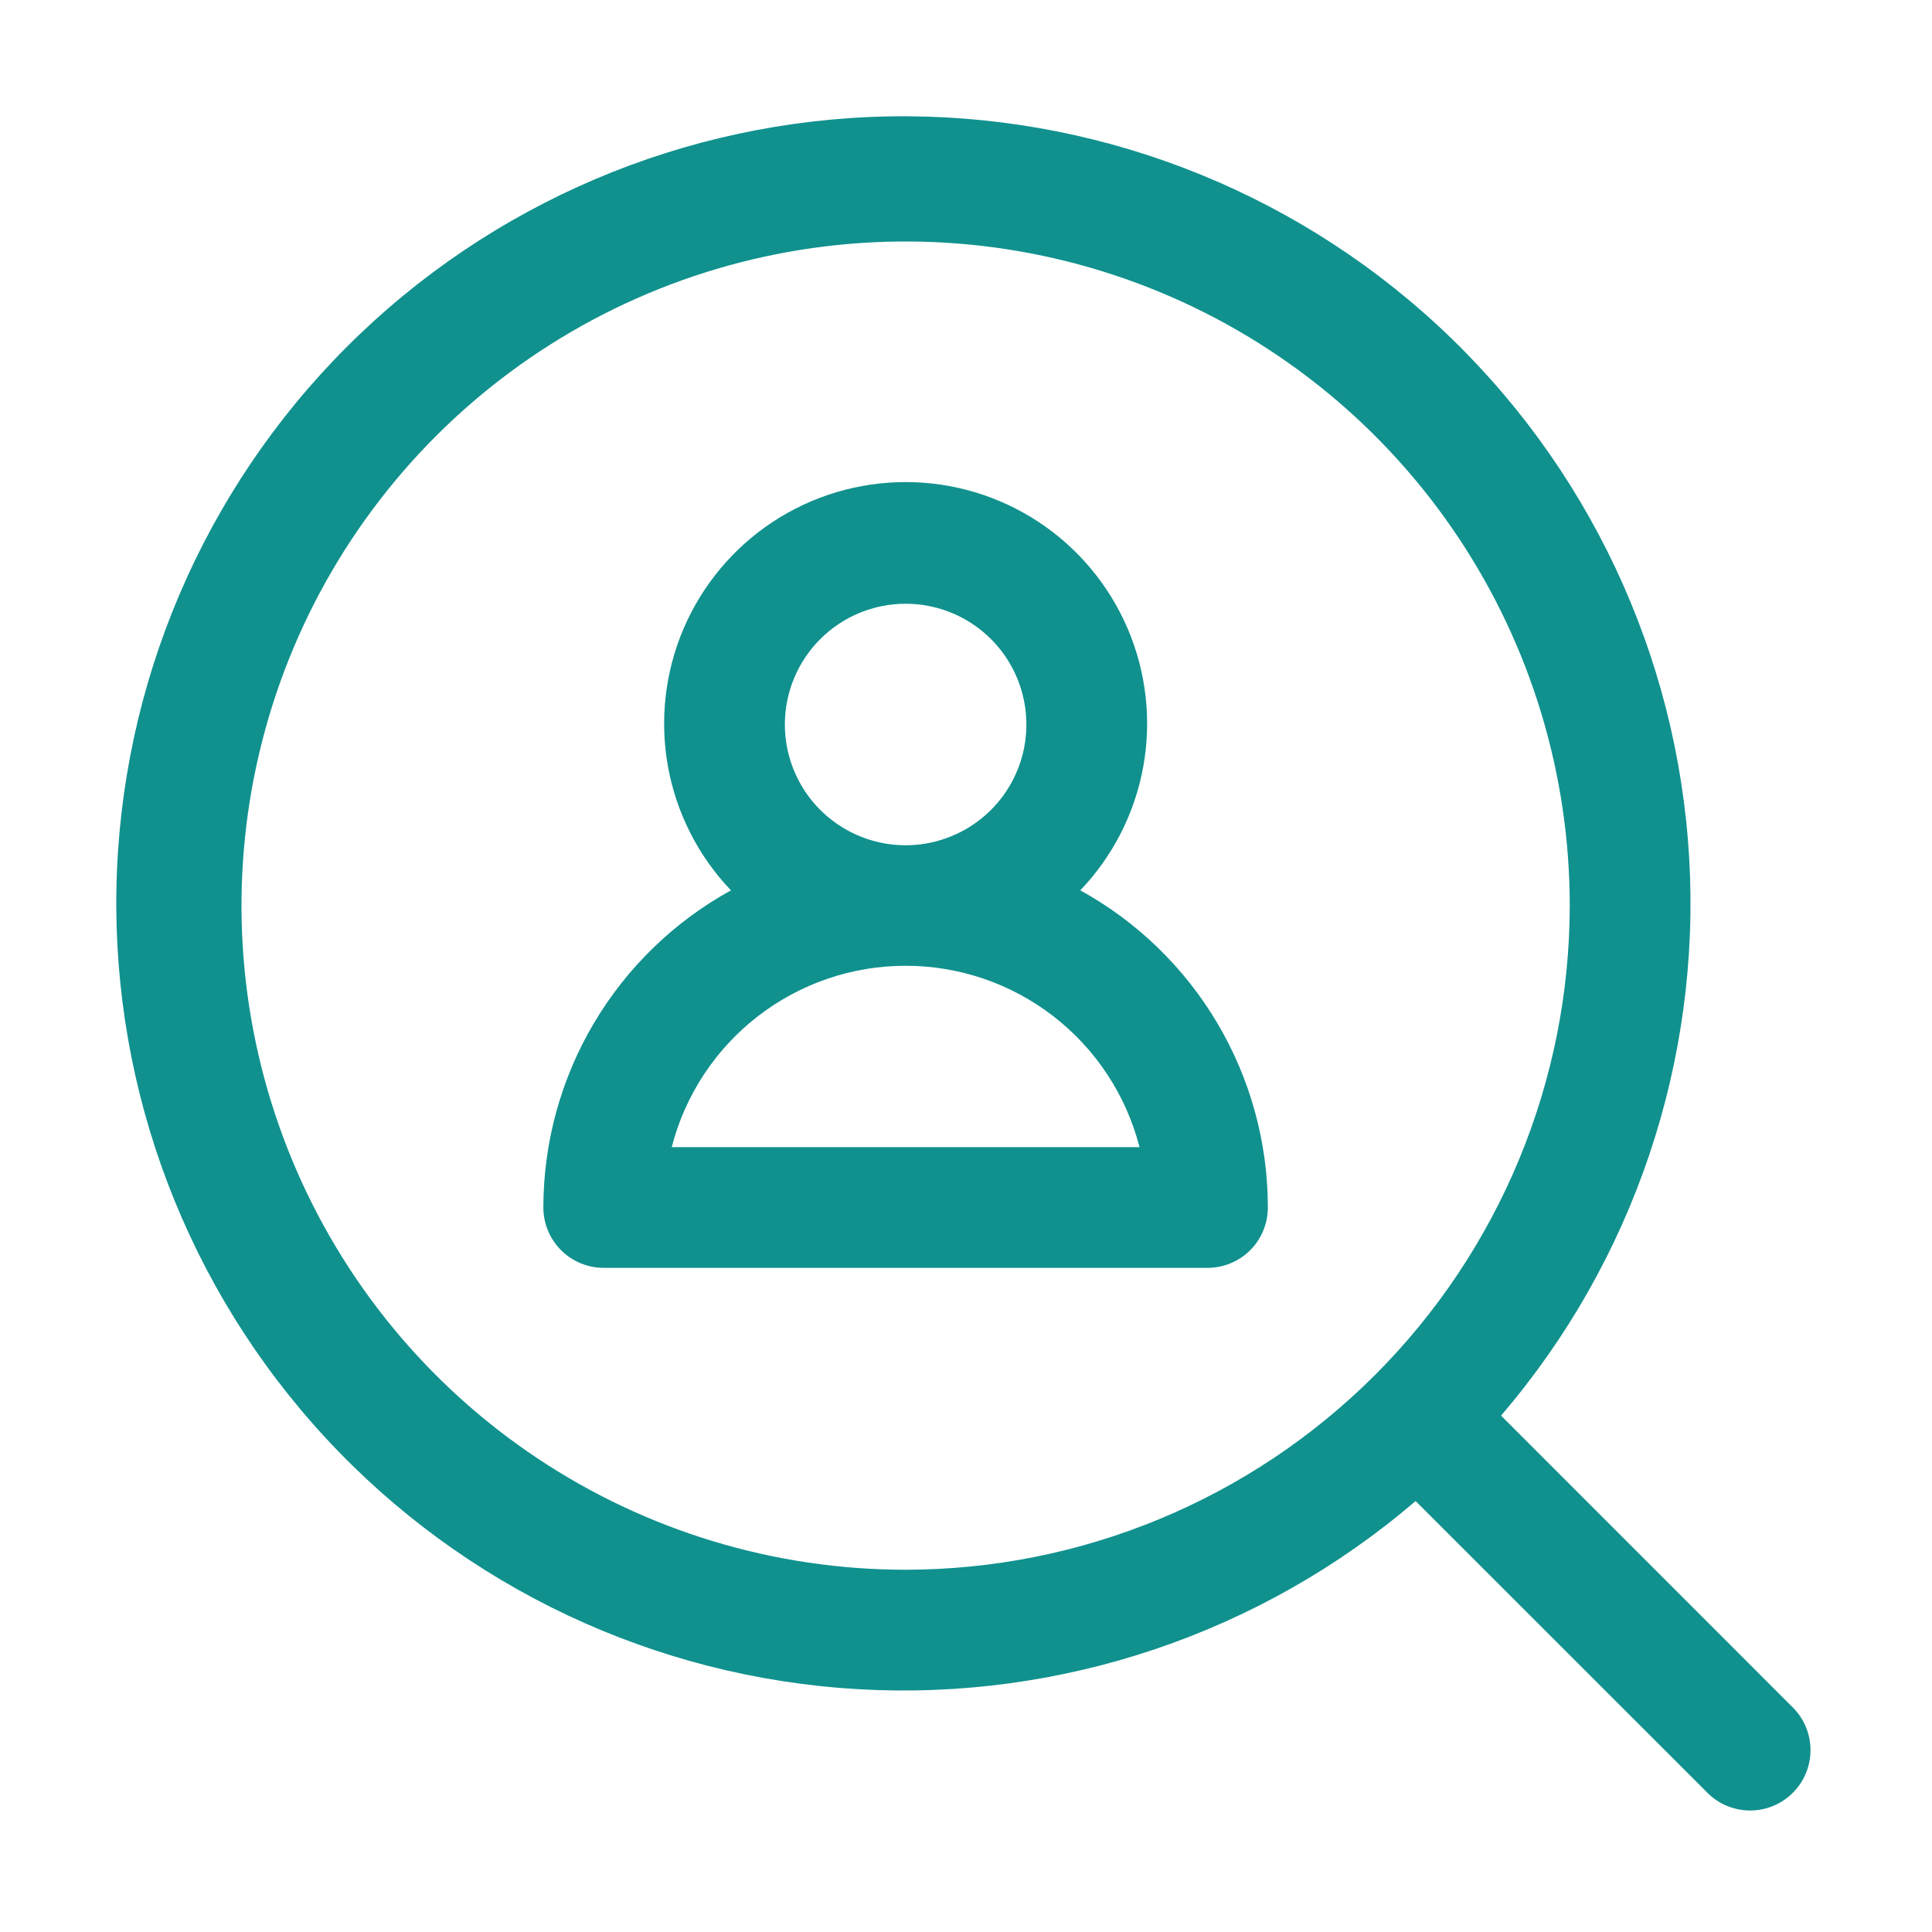
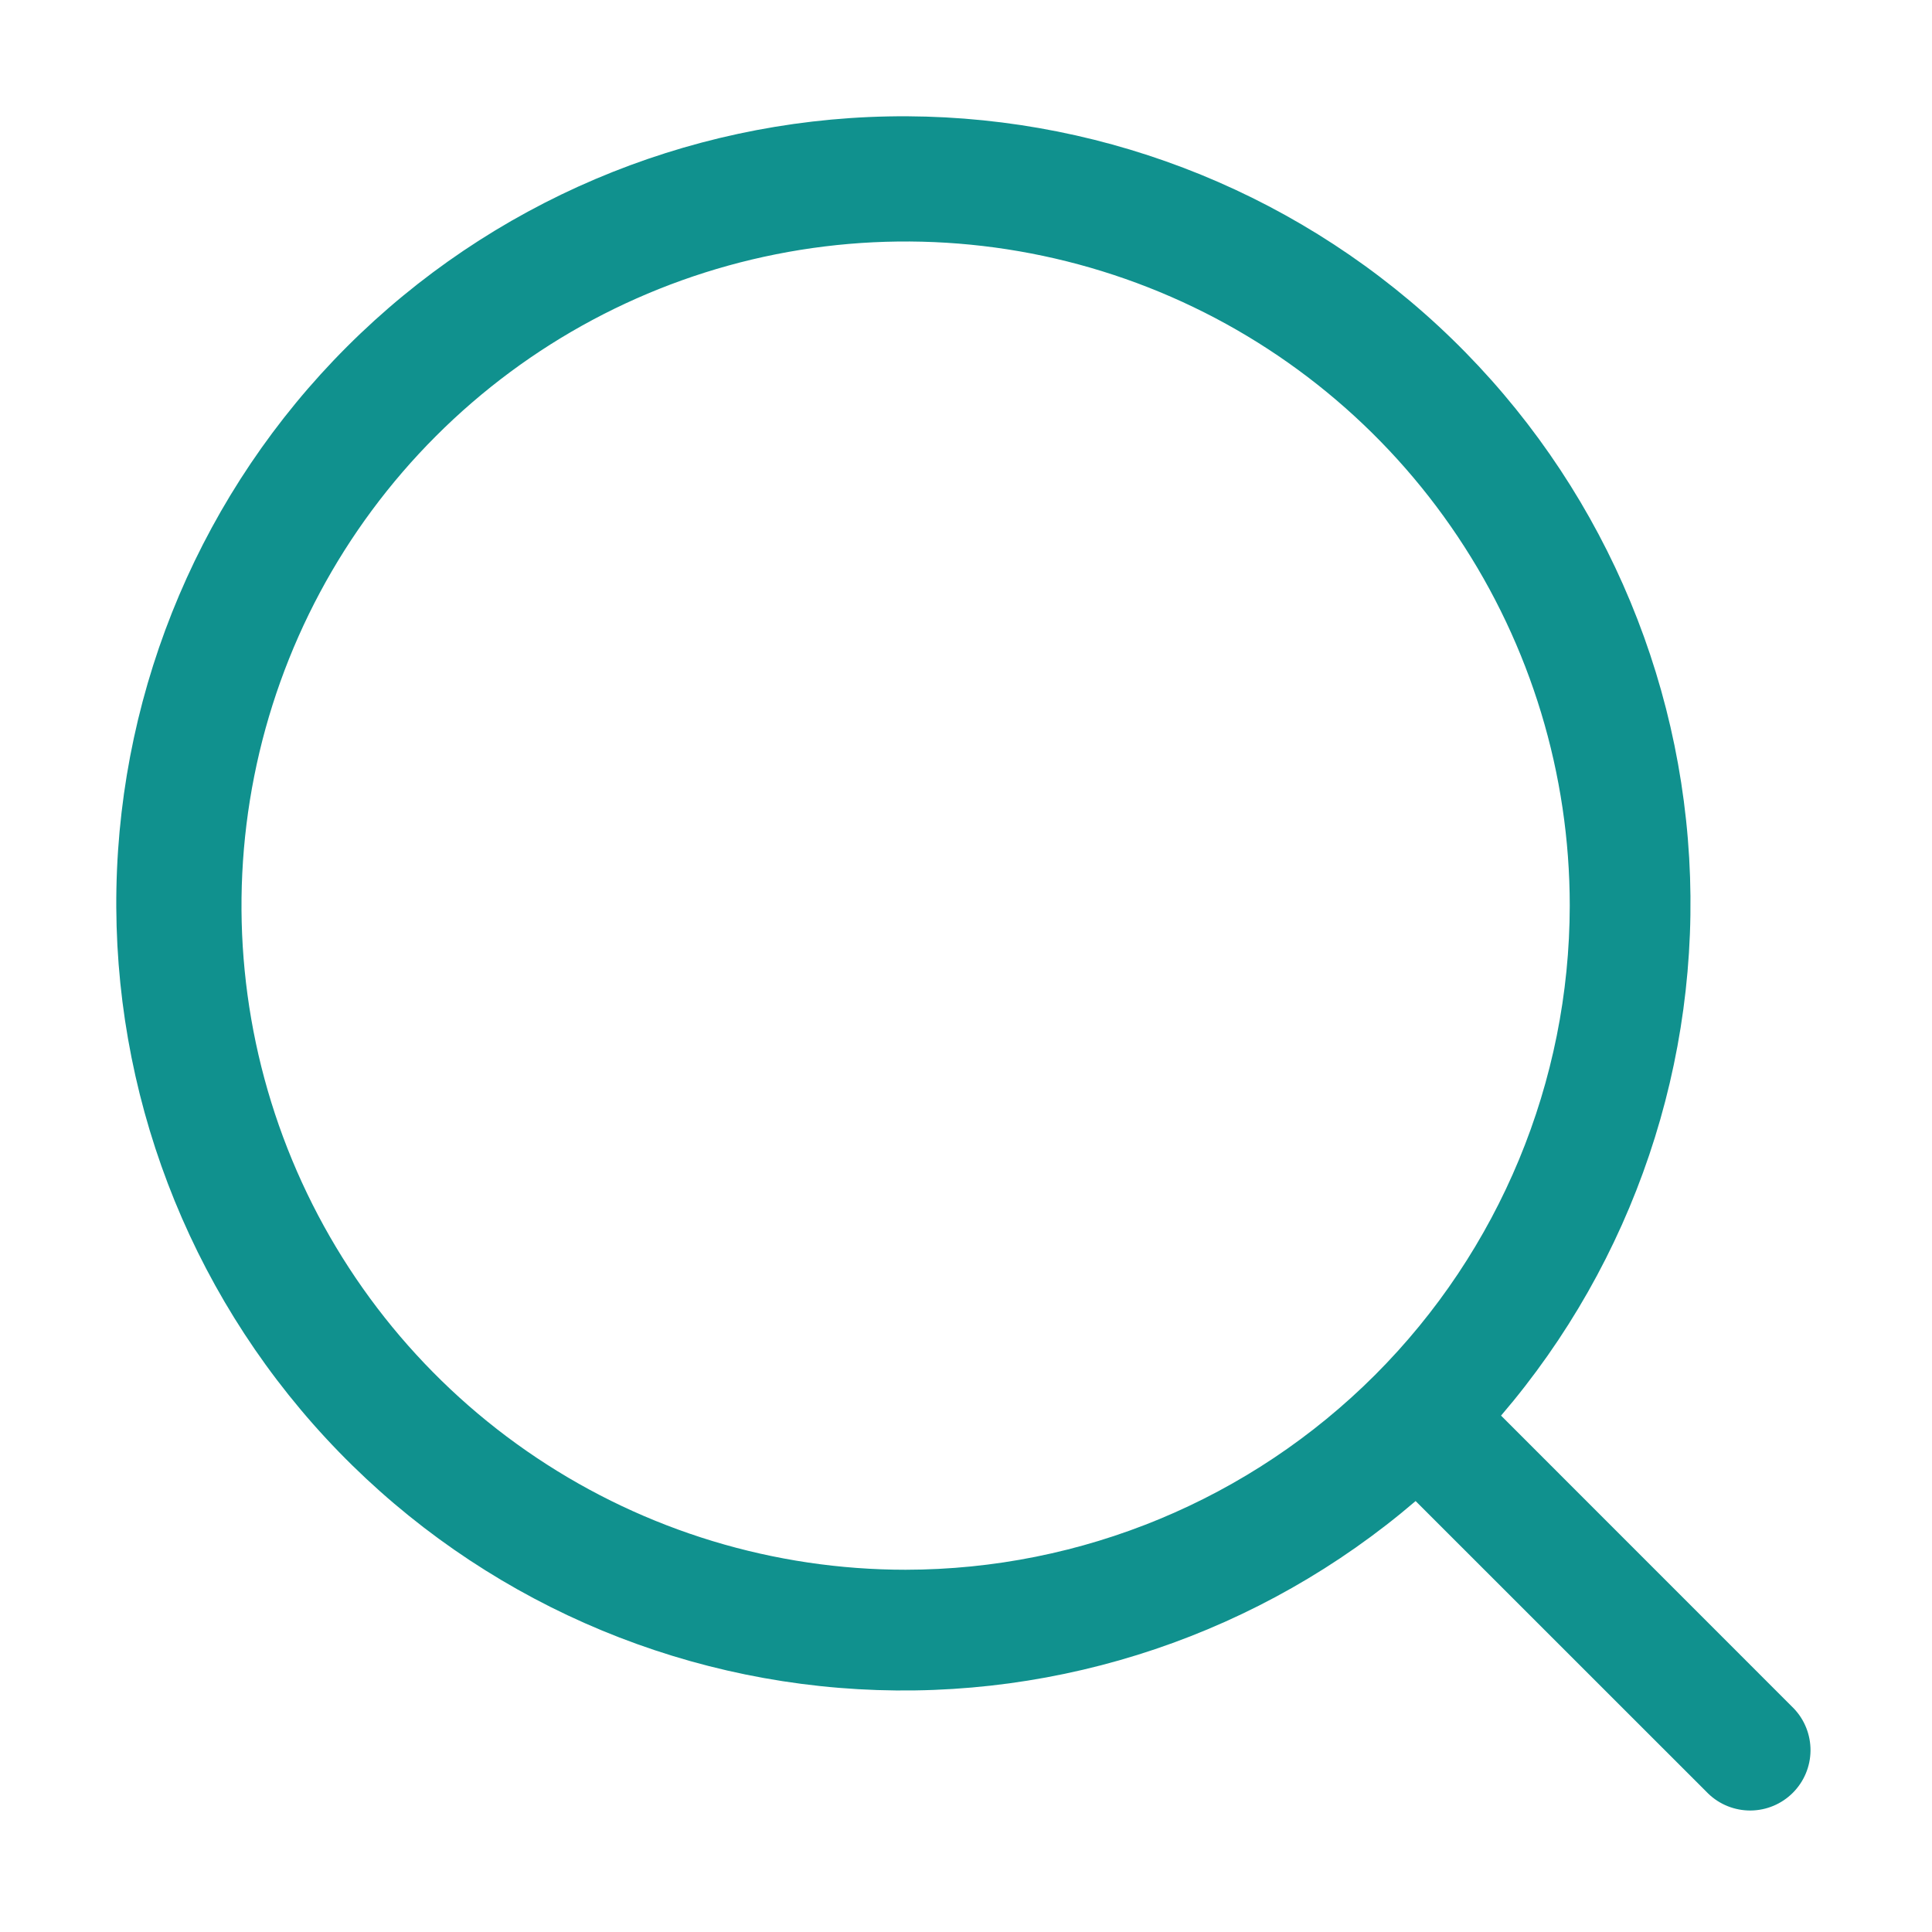
<svg xmlns="http://www.w3.org/2000/svg" width="50" height="50" viewBox="0 0 50 50" fill="none">
  <path d="M46.417 44.208L38.847 36.636C42.274 32.637 44.02 27.465 43.716 22.207C43.413 16.948 41.085 12.012 37.22 8.433C33.355 4.855 28.255 2.912 22.989 3.013C17.723 3.115 12.7 5.252 8.976 8.976C5.252 12.7 3.115 17.723 3.013 22.989C2.912 28.255 4.855 33.355 8.433 37.22C12.012 41.085 16.948 43.413 22.207 43.716C27.465 44.02 32.637 42.274 36.636 38.847L44.208 46.417C44.502 46.702 44.897 46.859 45.307 46.856C45.717 46.852 46.108 46.688 46.398 46.398C46.688 46.108 46.852 45.717 46.856 45.307C46.859 44.897 46.702 44.502 46.417 44.208ZM23.438 40.625C20.038 40.625 16.715 39.617 13.889 37.728C11.062 35.84 8.859 33.156 7.558 30.015C6.257 26.874 5.917 23.418 6.58 20.084C7.243 16.75 8.88 13.688 11.284 11.284C13.688 8.88 16.75 7.243 20.084 6.58C23.418 5.917 26.874 6.257 30.015 7.558C33.156 8.859 35.84 11.062 37.728 13.889C39.617 16.715 40.625 20.038 40.625 23.438C40.62 27.994 38.807 32.363 35.585 35.585C32.363 38.807 27.994 40.62 23.438 40.625Z" fill="#10918E" />
-   <path d="M27.958 23.042C28.803 22.157 29.37 21.043 29.588 19.839C29.805 18.635 29.665 17.393 29.184 16.268C28.702 15.143 27.901 14.183 26.88 13.509C25.858 12.835 24.661 12.476 23.438 12.476C22.214 12.476 21.017 12.835 19.995 13.509C18.974 14.183 18.173 15.143 17.691 16.268C17.21 17.393 17.07 18.635 17.287 19.839C17.505 21.043 18.072 22.157 18.917 23.042C17.448 23.851 16.222 25.039 15.368 26.483C14.514 27.926 14.063 29.573 14.062 31.25C14.062 31.664 14.227 32.062 14.52 32.355C14.813 32.648 15.211 32.812 15.625 32.812H31.25C31.664 32.812 32.062 32.648 32.355 32.355C32.648 32.062 32.812 31.664 32.812 31.25C32.812 29.573 32.361 27.926 31.507 26.483C30.653 25.039 29.427 23.851 27.958 23.042ZM23.438 15.625C24.056 15.625 24.66 15.808 25.174 16.152C25.688 16.495 26.088 16.983 26.325 17.554C26.561 18.125 26.623 18.753 26.503 19.36C26.382 19.966 26.084 20.523 25.647 20.96C25.21 21.397 24.653 21.694 24.047 21.815C23.441 21.936 22.813 21.874 22.242 21.637C21.671 21.401 21.183 21 20.839 20.486C20.496 19.972 20.312 19.368 20.312 18.75C20.312 17.921 20.642 17.126 21.228 16.54C21.814 15.954 22.609 15.625 23.438 15.625ZM17.384 29.688C17.73 28.345 18.512 27.154 19.608 26.305C20.703 25.455 22.051 24.994 23.438 24.994C24.824 24.994 26.172 25.455 27.267 26.305C28.363 27.154 29.145 28.345 29.491 29.688H17.384Z" fill="#10918E" />
</svg>